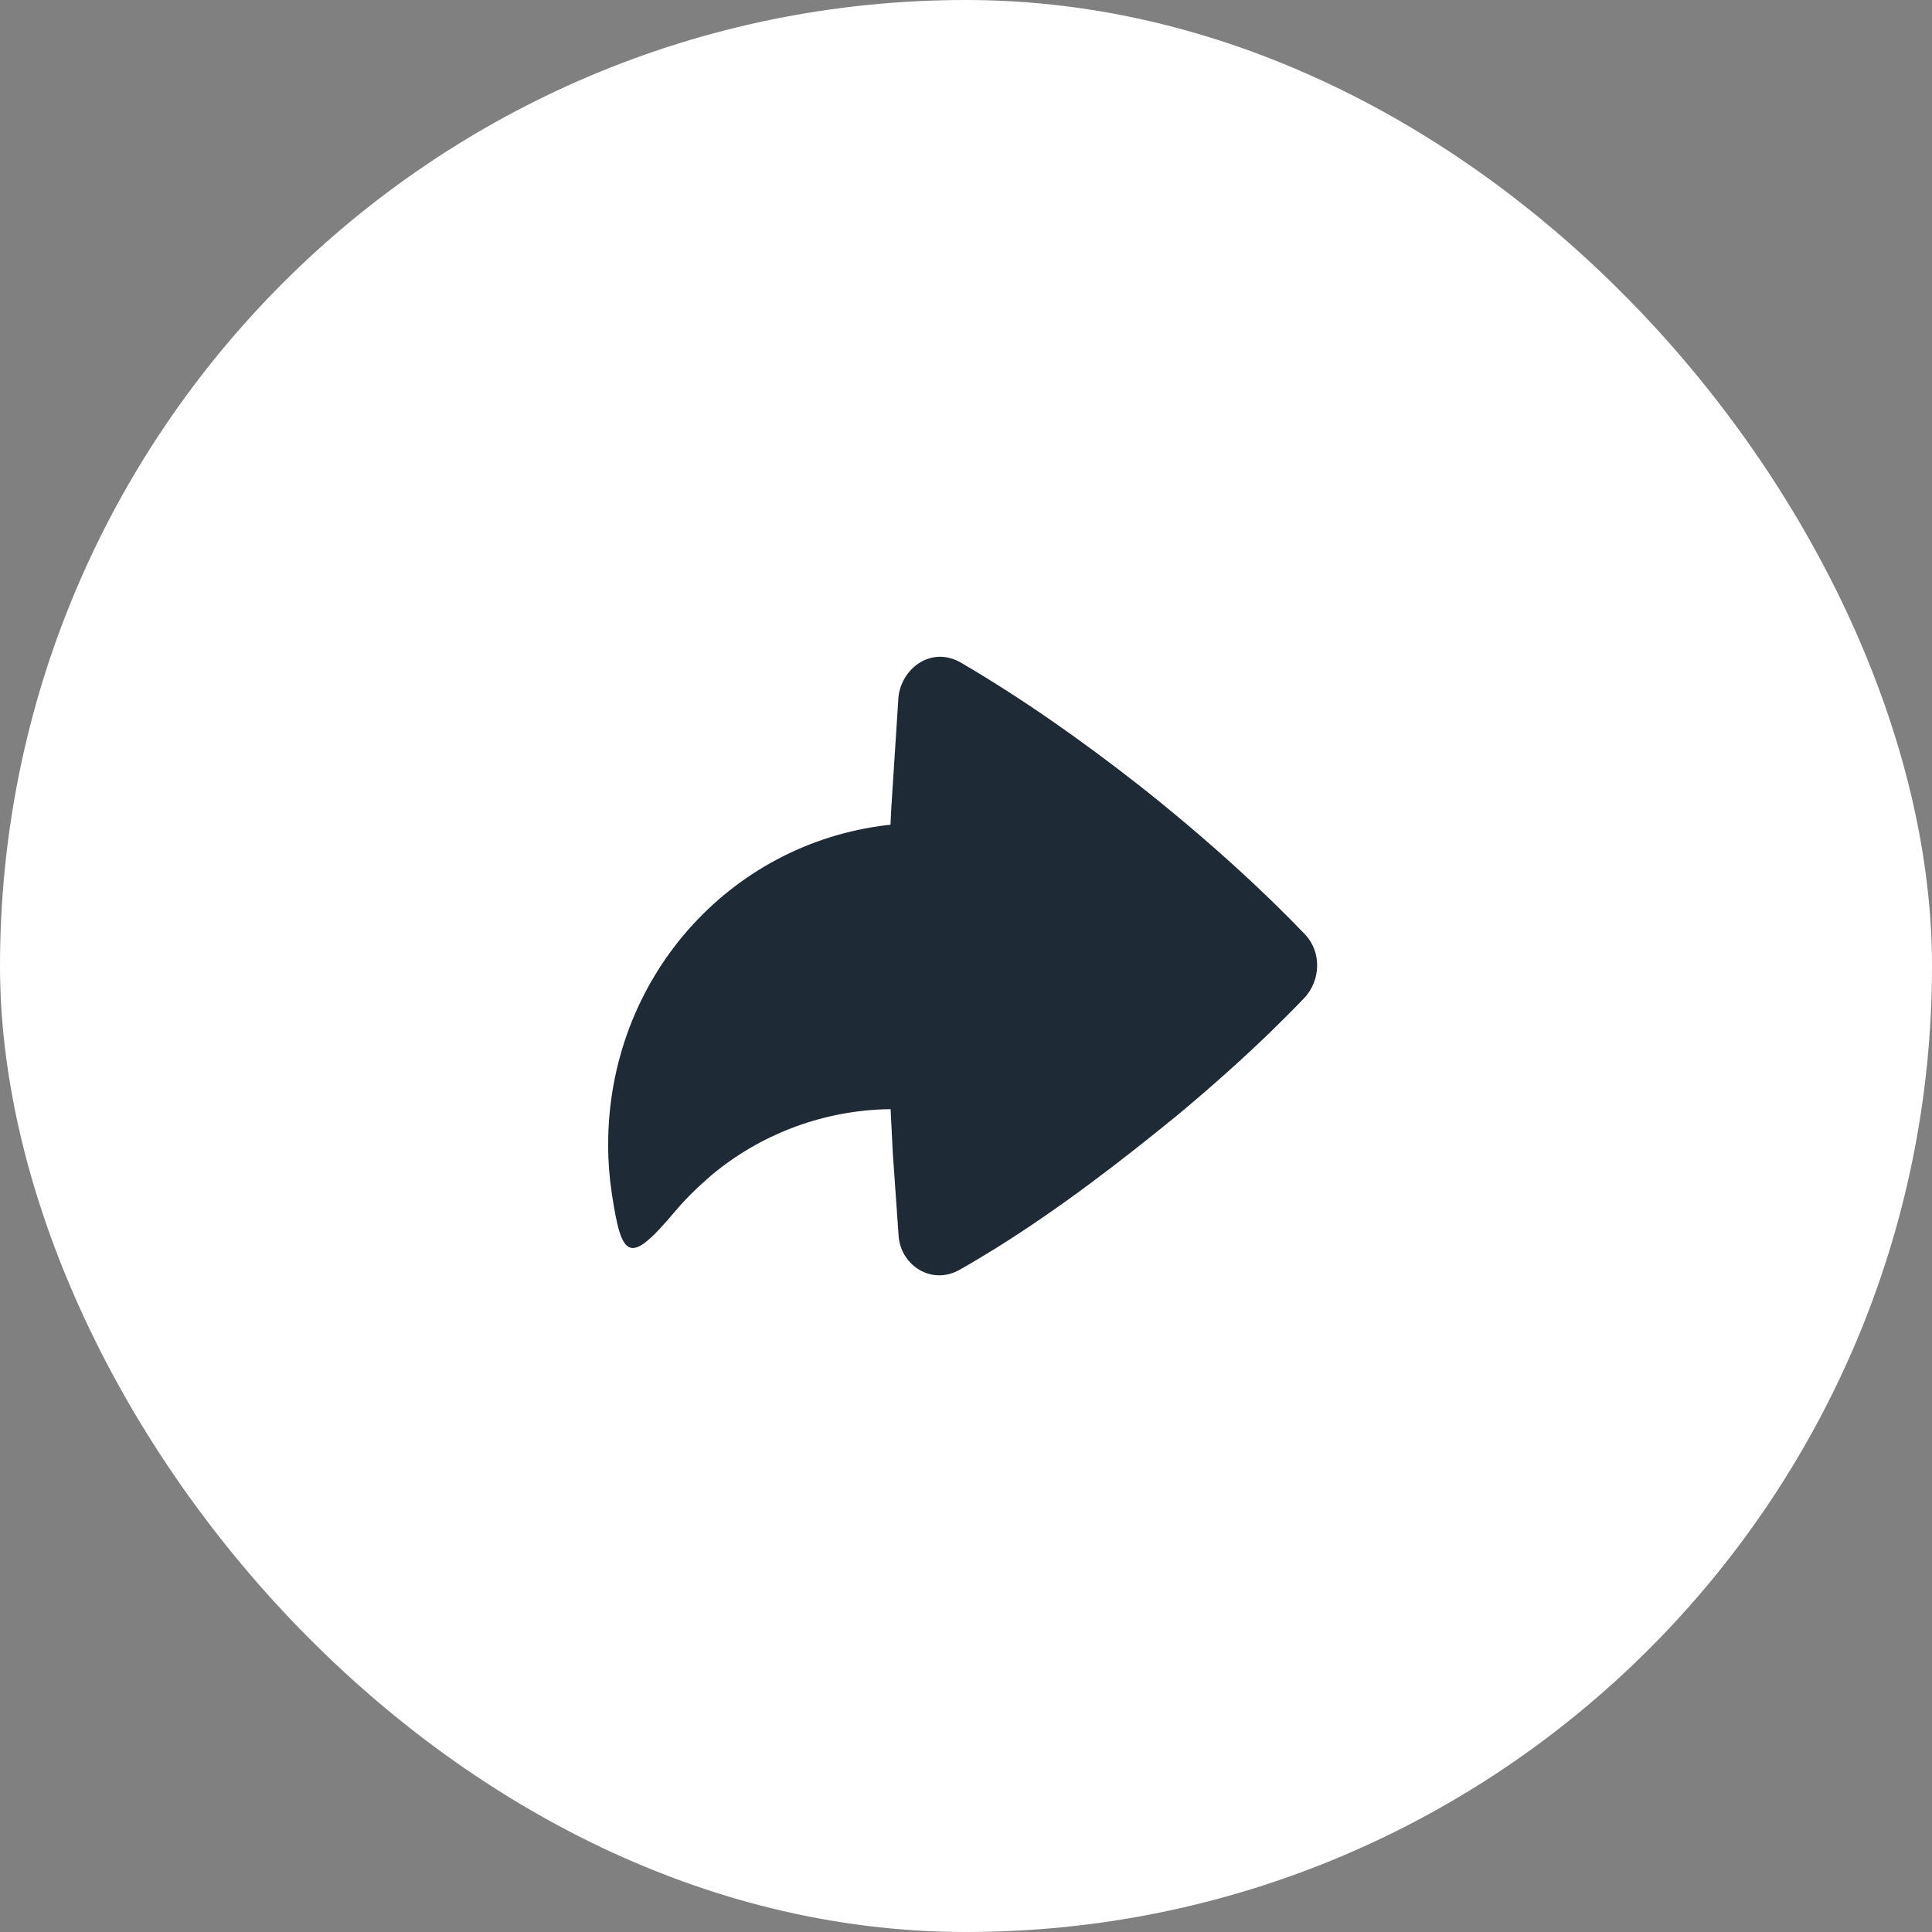
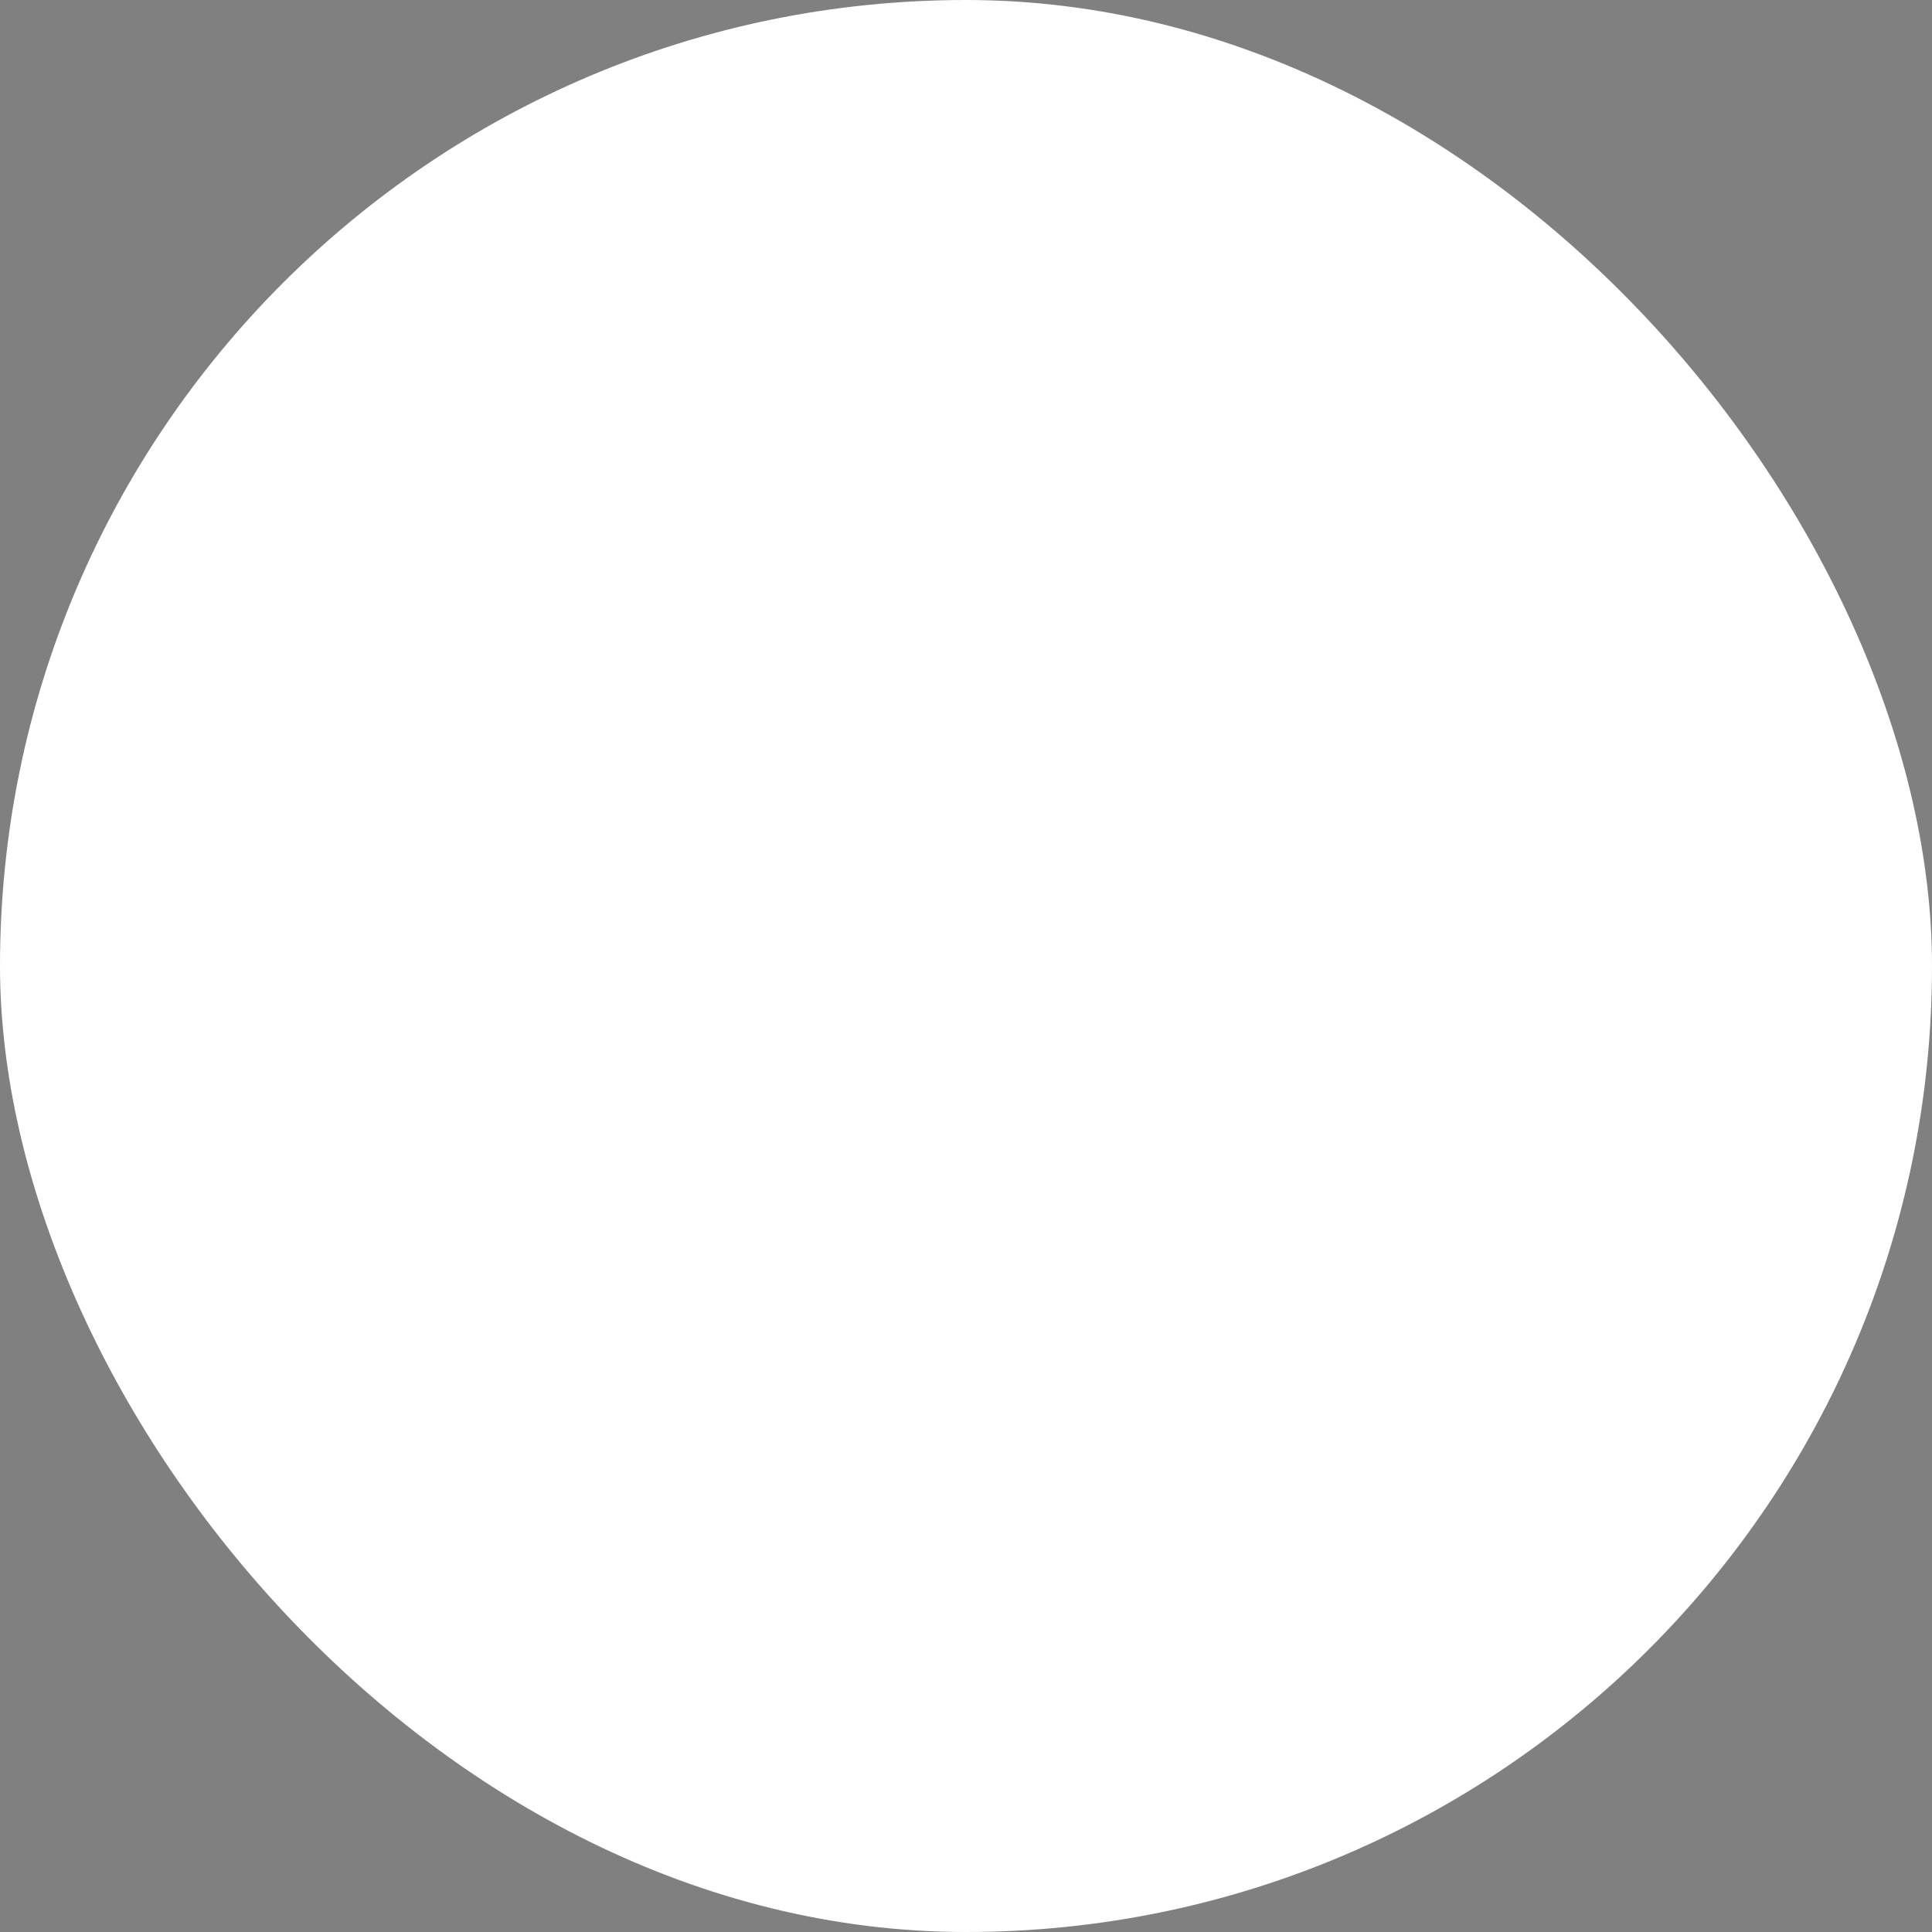
<svg xmlns="http://www.w3.org/2000/svg" width="36" height="36" viewBox="0 0 36 36" fill="none">
  <rect x="0" y="0" width="36" height="36" fill="#808080" stroke="none" />
  <rect width="36" height="36" rx="18" fill="white" />
  <g clip-path="url(#clip0_2_7137)">
-     <path d="M16.741 12.994L16.606 15.09L16.593 15.368L16.533 15.374C13.574 15.722 11.332 18.245 11.332 21.333C11.332 21.638 11.355 21.94 11.4 22.238C11.586 23.468 11.726 23.587 12.581 22.57C12.792 22.319 13.027 22.096 13.274 21.883C14.165 21.148 15.27 20.719 16.444 20.671L16.595 20.668L16.636 21.487L16.746 23.051C16.799 23.587 17.363 23.953 17.882 23.66C18.116 23.528 18.345 23.387 18.575 23.247C19.767 22.501 20.882 21.644 21.969 20.755C22.608 20.222 23.169 19.716 23.646 19.256C23.866 19.04 24.086 18.825 24.298 18.602C24.607 18.28 24.637 17.746 24.314 17.408C23.572 16.631 22.523 15.658 21.217 14.627C20.158 13.799 19.063 13.025 17.903 12.346C17.346 12.028 16.792 12.464 16.741 12.994Z" fill="#1F2A37" />
-   </g>
+     </g>
  <defs>
    <clipPath id="clip0_2_7137">
      <rect width="16" height="16" fill="white" transform="translate(10 10)" />
    </clipPath>
  </defs>
</svg>